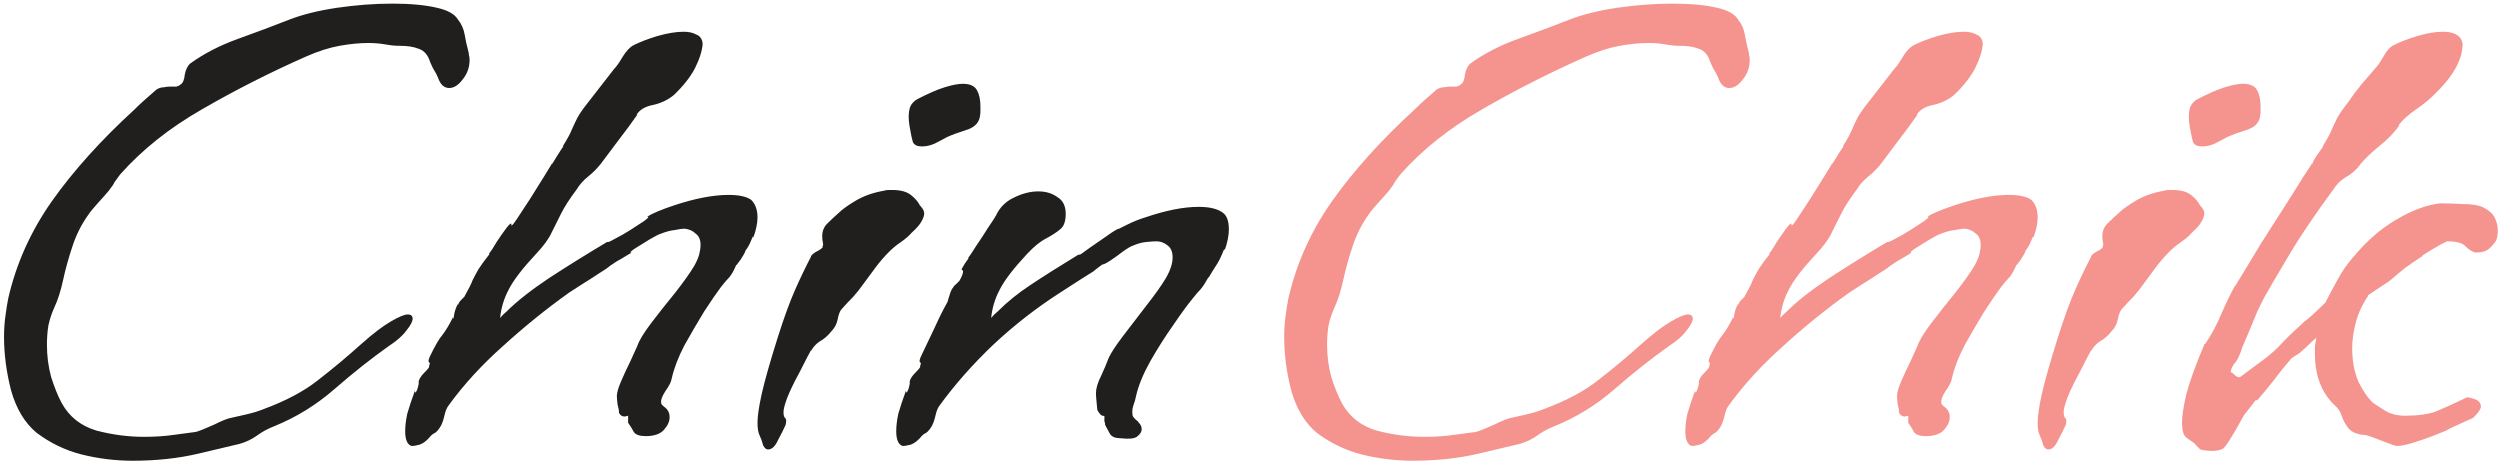
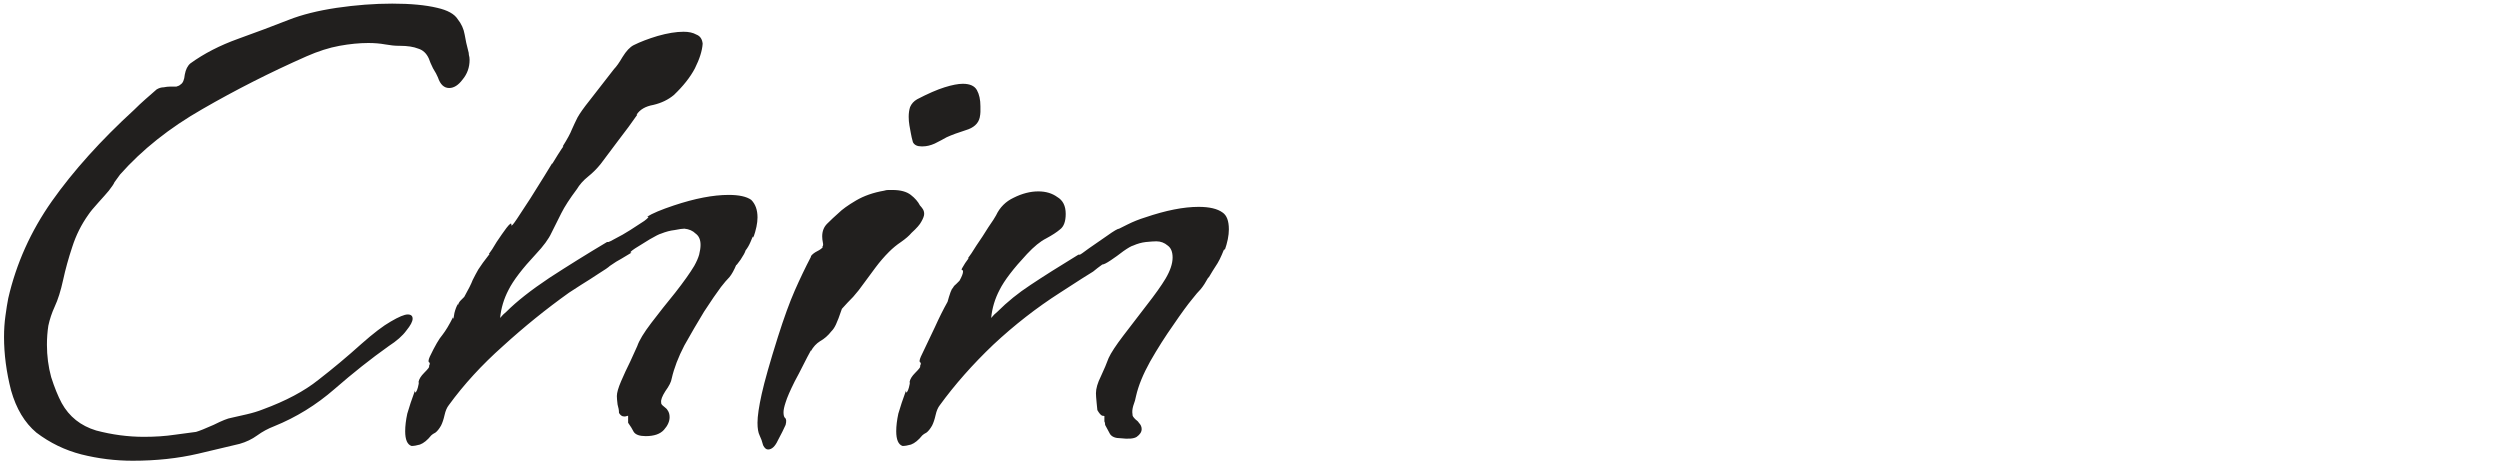
<svg xmlns="http://www.w3.org/2000/svg" width="583" height="108" viewBox="0 0 583 108" fill="none">
-   <path d="M30.952 107.444C26.907 107.444 22.916 106.952 18.98 105.968C15.153 104.984 11.655 103.289 8.484 100.884C5.751 98.588 3.783 95.308 2.58 91.044C1.487 86.78 0.94 82.625 0.94 78.58C0.94 76.831 1.049 75.191 1.268 73.66C1.487 72.02 1.705 70.653 1.924 69.56C3.783 61.469 7.172 53.925 12.092 46.928C17.121 39.821 23.517 32.715 31.28 25.608C32.155 24.733 33.029 23.913 33.904 23.148C34.779 22.383 35.653 21.617 36.528 20.852C37.075 20.524 37.621 20.36 38.168 20.36C38.715 20.251 39.207 20.196 39.644 20.196C40.191 20.196 40.683 20.196 41.12 20.196C41.557 20.087 41.885 19.923 42.104 19.704C42.651 19.376 42.979 18.611 43.088 17.408C43.307 16.205 43.744 15.331 44.4 14.784C47.571 12.488 51.288 10.575 55.552 9.044C59.816 7.513 63.752 6.037 67.36 4.616C70.421 3.413 74.139 2.484 78.512 1.828C82.995 1.172 87.313 0.844 91.468 0.844C95.732 0.844 99.231 1.172 101.964 1.828C104.369 2.375 105.955 3.249 106.72 4.452C107.595 5.545 108.141 6.748 108.36 8.06C108.579 9.372 108.852 10.629 109.18 11.832C109.289 12.16 109.344 12.488 109.344 12.816C109.453 13.144 109.508 13.527 109.508 13.964C109.508 15.713 108.961 17.244 107.868 18.556C106.884 19.868 105.845 20.524 104.752 20.524C103.549 20.524 102.675 19.704 102.128 18.064C101.909 17.517 101.527 16.807 100.98 15.932C100.543 15.057 100.215 14.292 99.996 13.636C99.449 12.433 98.629 11.668 97.536 11.34C96.443 10.903 95.021 10.684 93.272 10.684H93.108C92.124 10.684 91.031 10.575 89.828 10.356C88.625 10.137 87.313 10.028 85.892 10.028C83.815 10.028 81.573 10.247 79.168 10.684C76.763 11.121 74.193 11.941 71.46 13.144C63.041 16.861 54.951 20.961 47.188 25.444C39.535 29.817 33.139 34.901 28 40.696C27.344 41.571 26.907 42.172 26.688 42.5C26.579 42.828 26.141 43.484 25.376 44.468C24.829 45.124 24.009 46.053 22.916 47.256C21.823 48.459 21.057 49.388 20.62 50.044C18.98 52.34 17.723 54.855 16.848 57.588C15.973 60.212 15.263 62.781 14.716 65.296C14.169 67.811 13.513 69.888 12.748 71.528C12.092 72.949 11.6 74.425 11.272 75.956C11.053 77.377 10.944 78.853 10.944 80.384C10.944 83.008 11.272 85.523 11.928 87.928C12.693 90.333 13.513 92.356 14.388 93.996C16.137 97.167 18.816 99.299 22.424 100.392C26.141 101.376 29.859 101.868 33.576 101.868C36.2 101.868 38.605 101.704 40.792 101.376C43.088 101.048 44.728 100.829 45.712 100.72C46.477 100.501 47.844 99.955 49.812 99.08C51.78 98.096 53.147 97.549 53.912 97.44C54.896 97.221 56.099 96.948 57.52 96.62C58.941 96.292 60.199 95.909 61.292 95.472C66.649 93.504 70.968 91.208 74.248 88.584C77.637 85.96 80.972 83.172 84.252 80.22C87.095 77.705 89.391 75.956 91.14 74.972C92.999 73.879 94.311 73.332 95.076 73.332C95.841 73.332 96.224 73.66 96.224 74.316C96.224 74.972 95.732 75.901 94.748 77.104C93.873 78.307 92.507 79.509 90.648 80.712C86.493 83.664 82.284 86.999 78.02 90.716C73.756 94.433 69.055 97.331 63.916 99.408C62.495 99.955 61.183 100.665 59.98 101.54C58.777 102.415 57.411 103.071 55.88 103.508C54.131 103.945 50.905 104.711 46.204 105.804C41.503 106.897 36.419 107.444 30.952 107.444ZM95.964 104C94.98 103.672 94.488 102.524 94.488 100.556C94.488 99.353 94.652 97.987 94.98 96.456C95.417 94.925 96.019 93.121 96.784 91.044V91.536C97.003 91.536 97.221 91.153 97.44 90.388C97.659 89.623 97.713 89.185 97.604 89.076C97.713 88.42 98.151 87.709 98.916 86.944C99.791 86.069 100.173 85.577 100.064 85.468V85.304C100.283 84.867 100.283 84.593 100.064 84.484C99.845 84.375 99.9 83.937 100.228 83.172C101.431 80.657 102.415 78.963 103.18 78.088C103.945 77.104 104.765 75.737 105.64 73.988V74.316C105.749 74.316 105.859 73.879 105.968 73.004C106.187 72.129 106.46 71.419 106.788 70.872V71.2C106.897 70.763 107.116 70.38 107.444 70.052C107.881 69.615 108.155 69.341 108.264 69.232C109.248 67.483 109.904 66.171 110.232 65.296C110.669 64.421 111.107 63.601 111.544 62.836C112.091 61.961 112.965 60.759 114.168 59.228H114.004C114.441 58.681 115.043 57.752 115.808 56.44C116.683 55.128 117.448 54.035 118.104 53.16C118.869 52.176 119.252 51.903 119.252 52.34V52.504C119.252 52.832 119.689 52.34 120.564 51.028C121.439 49.716 122.477 48.131 123.68 46.272C124.883 44.304 125.976 42.555 126.96 41.024C127.944 39.384 128.545 38.4 128.764 38.072V38.236C128.983 37.908 129.42 37.197 130.076 36.104C130.841 34.901 131.279 34.245 131.388 34.136H131.224C132.317 32.387 133.028 31.075 133.356 30.2C133.793 29.216 134.231 28.287 134.668 27.412C135.215 26.428 136.144 25.116 137.456 23.476L143.196 16.096C143.743 15.549 144.399 14.62 145.164 13.308C146.039 11.887 146.913 10.957 147.788 10.52C149.319 9.755 151.177 9.044 153.364 8.388C155.66 7.732 157.683 7.404 159.432 7.404C160.635 7.404 161.619 7.623 162.384 8.06C163.259 8.388 163.751 9.099 163.86 10.192C163.751 11.832 163.149 13.745 162.056 15.932C160.963 18.009 159.323 20.087 157.136 22.164C155.824 23.257 154.239 24.023 152.38 24.46C150.521 24.788 149.209 25.553 148.444 26.756H148.608C147.405 28.505 145.875 30.583 144.016 32.988C142.267 35.284 140.955 37.033 140.08 38.236C139.205 39.329 138.221 40.313 137.128 41.188C136.035 42.063 135.16 43.047 134.504 44.14C132.864 46.327 131.661 48.185 130.896 49.716C130.131 51.247 129.365 52.777 128.6 54.308C127.944 55.729 126.741 57.369 124.992 59.228C121.821 62.617 119.689 65.405 118.596 67.592C117.503 69.669 116.847 71.856 116.628 74.152C117.065 73.605 117.557 73.113 118.104 72.676C120.509 70.271 123.844 67.647 128.108 64.804C132.481 61.961 136.964 59.173 141.556 56.44H141.884C141.993 56.44 142.54 56.167 143.524 55.62C144.617 55.073 145.765 54.417 146.968 53.652C148.28 52.777 149.373 52.067 150.248 51.52C151.123 50.864 151.396 50.536 151.068 50.536H150.904C152.107 49.771 154.184 48.896 157.136 47.912C162.056 46.272 166.32 45.452 169.928 45.452C172.333 45.452 174.083 45.835 175.176 46.6C176.16 47.584 176.652 48.951 176.652 50.7C176.652 52.012 176.324 53.597 175.668 55.456V55.128C175.559 55.128 175.34 55.565 175.012 56.44C174.684 57.205 174.301 57.861 173.864 58.408C173.755 58.845 173.372 59.556 172.716 60.54C172.06 61.415 171.732 61.852 171.732 61.852V61.688C171.185 63 170.639 63.984 170.092 64.64C169.545 65.187 168.889 65.952 168.124 66.936C167.14 68.248 165.828 70.161 164.188 72.676C162.657 75.191 161.127 77.815 159.596 80.548C158.175 83.281 157.191 85.851 156.644 88.256C156.535 89.021 156.043 90.005 155.168 91.208C154.403 92.411 154.075 93.285 154.184 93.832V93.996C154.184 94.215 154.403 94.488 154.84 94.816C155.277 95.144 155.551 95.417 155.66 95.636C155.988 96.073 156.152 96.62 156.152 97.276C156.152 98.26 155.715 99.244 154.84 100.228C153.965 101.212 152.544 101.704 150.576 101.704C149.155 101.704 148.225 101.376 147.788 100.72C147.46 100.064 147.023 99.353 146.476 98.588V96.948L145.82 97.112H145.492C145.055 97.112 144.672 96.839 144.344 96.292V96.128C144.344 95.691 144.235 95.089 144.016 94.324C143.907 93.449 143.852 92.793 143.852 92.356C143.852 91.591 144.18 90.443 144.836 88.912C145.492 87.381 146.203 85.851 146.968 84.32C147.733 82.68 148.28 81.477 148.608 80.712C149.045 79.4 150.139 77.596 151.888 75.3C153.637 73.004 155.496 70.653 157.464 68.248C159.432 65.733 160.908 63.656 161.892 62.016C162.439 61.032 162.821 60.157 163.04 59.392C163.259 58.517 163.368 57.752 163.368 57.096C163.368 55.893 162.985 55.019 162.22 54.472C161.564 53.816 160.689 53.433 159.596 53.324C159.159 53.324 158.393 53.433 157.3 53.652C156.316 53.761 155.277 54.035 154.184 54.472C153.747 54.581 152.872 55.019 151.56 55.784C150.357 56.549 149.209 57.26 148.116 57.916C147.132 58.572 146.804 58.9 147.132 58.9H147.296C146.421 59.447 145.601 59.939 144.836 60.376C144.18 60.704 143.305 61.251 142.212 62.016C141.884 62.344 141.009 62.945 139.588 63.82C138.276 64.695 136.909 65.569 135.488 66.444C134.176 67.319 133.247 67.92 132.7 68.248C127.343 72.075 122.204 76.229 117.284 80.712C112.364 85.085 108.155 89.677 104.656 94.488C104.219 95.035 103.891 95.8 103.672 96.784C103.453 97.768 103.18 98.588 102.852 99.244C102.415 100.009 101.977 100.556 101.54 100.884C101.103 101.103 100.775 101.321 100.556 101.54C99.681 102.633 98.807 103.344 97.932 103.672C97.167 103.891 96.511 104 95.964 104ZM214.86 34.136C213.876 34.136 213.22 33.808 212.892 33.152C212.673 32.387 212.509 31.676 212.4 31.02C212.291 30.473 212.181 29.872 212.072 29.216C211.963 28.56 211.908 27.904 211.908 27.248C211.908 26.373 212.017 25.608 212.236 24.952C212.564 24.187 213.111 23.585 213.876 23.148C216.391 21.836 218.523 20.907 220.272 20.36C222.021 19.813 223.443 19.54 224.536 19.54C226.176 19.54 227.269 20.032 227.816 21.016C228.363 22 228.636 23.257 228.636 24.788C228.636 25.225 228.636 25.663 228.636 26.1C228.636 26.428 228.581 26.865 228.472 27.412C228.144 28.833 227.051 29.817 225.192 30.364C223.443 30.911 221.967 31.457 220.764 32.004C219.999 32.441 219.069 32.933 217.976 33.48C216.992 33.917 216.063 34.136 215.188 34.136H214.86ZM179.108 104.82C178.671 104.82 178.288 104.492 177.96 103.836C177.741 102.961 177.468 102.196 177.14 101.54C176.812 100.884 176.648 99.9 176.648 98.588C176.648 97.057 176.976 94.816 177.632 91.864C178.288 88.912 179.545 84.484 181.404 78.58C182.825 74.097 184.137 70.489 185.34 67.756C186.543 65.023 187.8 62.399 189.112 59.884V59.72C189.44 59.283 189.932 58.9 190.588 58.572C191.244 58.244 191.681 57.916 191.9 57.588H191.736C191.955 57.369 192.009 57.041 191.9 56.604C191.791 56.057 191.736 55.565 191.736 55.128C191.736 53.925 192.119 52.941 192.884 52.176C193.759 51.301 194.633 50.481 195.508 49.716C196.383 48.841 197.749 47.857 199.608 46.764C201.467 45.671 203.653 44.905 206.168 44.468C206.496 44.359 206.824 44.304 207.152 44.304C207.48 44.304 207.808 44.304 208.136 44.304C209.995 44.304 211.416 44.687 212.4 45.452C213.384 46.217 214.095 47.037 214.532 47.912C214.751 48.131 214.969 48.404 215.188 48.732C215.407 49.06 215.516 49.443 215.516 49.88C215.516 50.317 215.297 50.919 214.86 51.684C214.532 52.34 213.767 53.215 212.564 54.308C212.017 54.964 211.197 55.675 210.104 56.44C209.12 57.096 208.191 57.861 207.316 58.736C206.223 59.829 205.184 61.032 204.2 62.344C203.216 63.656 202.287 64.913 201.412 66.116C200.647 67.209 199.827 68.248 198.952 69.232C198.077 70.107 197.203 71.036 196.328 72.02C195.891 72.457 195.563 73.277 195.344 74.48C195.125 75.573 194.633 76.503 193.868 77.268C193.103 78.252 192.228 79.017 191.244 79.564C190.369 80.111 189.659 80.876 189.112 81.86V81.696C188.565 82.68 187.964 83.828 187.308 85.14C186.652 86.452 185.996 87.709 185.34 88.912C184.247 91.099 183.536 92.739 183.208 93.832C182.88 94.816 182.716 95.581 182.716 96.128C182.716 96.784 182.825 97.221 183.044 97.44C183.372 97.659 183.427 98.205 183.208 99.08C182.771 100.064 182.169 101.267 181.404 102.688C180.748 104.109 179.983 104.82 179.108 104.82ZM210.476 104C209.492 103.672 209 102.524 209 100.556C209 99.353 209.164 97.987 209.492 96.456C209.929 94.925 210.53 93.121 211.296 91.044V91.536C211.514 91.536 211.733 91.153 211.952 90.388C212.17 89.623 212.225 89.185 212.116 89.076C212.225 88.42 212.662 87.709 213.428 86.944C214.302 86.069 214.685 85.577 214.576 85.468V85.304C214.794 84.867 214.794 84.593 214.576 84.484C214.357 84.375 214.412 83.937 214.74 83.172C215.942 80.657 217.036 78.361 218.02 76.284C219.004 74.097 219.988 72.129 220.972 70.38C220.972 70.38 221.081 69.997 221.3 69.232C221.518 68.467 221.792 67.756 222.12 67.1V67.428C222.229 66.991 222.502 66.608 222.94 66.28C223.377 65.843 223.65 65.569 223.76 65.46C224.306 64.476 224.58 63.765 224.58 63.328C224.58 63.109 224.525 63 224.416 63C224.306 63 224.252 62.945 224.252 62.836C224.252 62.727 224.361 62.508 224.58 62.18C224.798 61.743 225.236 61.087 225.892 60.212H225.728C226.165 59.665 226.821 58.681 227.696 57.26C228.68 55.839 229.609 54.417 230.484 52.996C231.468 51.575 232.069 50.645 232.288 50.208C233.162 48.349 234.529 46.983 236.388 46.108C238.356 45.124 240.269 44.632 242.128 44.632C243.877 44.632 245.353 45.069 246.556 45.944C247.868 46.709 248.524 48.021 248.524 49.88C248.524 51.629 248.086 52.832 247.212 53.488C246.446 54.144 245.353 54.855 243.932 55.62C242.62 56.276 241.144 57.479 239.504 59.228C236.333 62.617 234.201 65.405 233.108 67.592C232.014 69.669 231.358 71.856 231.14 74.152C231.577 73.605 232.069 73.113 232.616 72.676C234.912 70.38 237.481 68.303 240.324 66.444C243.276 64.476 246.993 62.125 251.476 59.392H251.804C251.913 59.392 252.624 58.9 253.936 57.916C255.357 56.932 256.778 55.948 258.2 54.964C259.73 53.871 260.66 53.324 260.988 53.324C260.988 53.324 261.644 52.996 262.956 52.34C264.268 51.684 265.634 51.137 267.056 50.7C271.866 49.06 276.021 48.24 279.52 48.24C282.034 48.24 283.893 48.677 285.096 49.552C286.08 50.208 286.572 51.52 286.572 53.488C286.572 54.909 286.244 56.549 285.588 58.408V58.08C285.478 58.08 285.26 58.517 284.932 59.392C284.604 60.157 284.276 60.813 283.948 61.36C283.729 61.688 283.346 62.289 282.8 63.164C282.253 64.039 281.925 64.585 281.816 64.804V64.64C281.16 65.843 280.558 66.772 280.012 67.428C279.465 67.975 278.809 68.74 278.044 69.724C276.95 71.036 275.474 73.059 273.616 75.792C271.757 78.416 269.953 81.259 268.204 84.32C266.564 87.272 265.47 89.951 264.924 92.356C264.814 93.012 264.596 93.777 264.268 94.652C264.049 95.417 263.994 96.073 264.104 96.62V96.784C264.104 97.003 264.322 97.331 264.76 97.768C265.197 98.096 265.47 98.369 265.58 98.588C266.017 99.025 266.236 99.517 266.236 100.064C266.236 100.72 265.853 101.321 265.088 101.868C264.432 102.305 263.174 102.415 261.316 102.196C260.113 102.196 259.293 101.868 258.856 101.212C258.528 100.556 258.145 99.845 257.708 99.08V98.916C257.708 98.697 257.653 98.479 257.544 98.26C257.544 98.041 257.544 97.713 257.544 97.276C257.653 97.057 257.489 96.948 257.052 96.948C256.724 96.839 256.341 96.401 255.904 95.636C255.904 95.636 255.849 95.089 255.74 93.996C255.63 92.903 255.576 92.137 255.576 91.7C255.576 90.607 255.958 89.295 256.724 87.764C257.489 86.124 258.09 84.703 258.528 83.5C259.074 82.297 260.222 80.548 261.972 78.252C263.721 75.956 265.525 73.605 267.384 71.2C269.352 68.685 270.828 66.608 271.812 64.968C272.905 63.109 273.452 61.469 273.452 60.048C273.452 58.736 273.069 57.807 272.304 57.26C271.538 56.604 270.664 56.276 269.68 56.276C269.133 56.276 268.313 56.331 267.22 56.44C266.236 56.549 265.252 56.823 264.268 57.26C263.83 57.369 263.065 57.807 261.972 58.572C260.988 59.337 260.004 60.048 259.02 60.704C258.036 61.36 257.38 61.688 257.052 61.688C256.286 62.235 255.576 62.781 254.92 63.328C254.264 63.765 253.389 64.312 252.296 64.968L247.212 68.248C241.745 71.747 236.552 75.792 231.632 80.384C226.821 84.976 222.666 89.677 219.168 94.488C218.73 95.035 218.402 95.8 218.184 96.784C217.965 97.768 217.692 98.588 217.364 99.244C216.926 100.009 216.489 100.556 216.052 100.884C215.614 101.103 215.286 101.321 215.068 101.54C214.193 102.633 213.318 103.344 212.444 103.672C211.678 103.891 211.022 104 210.476 104Z" fill="#211F1E" />
-   <path d="M329.483 107.444C325.438 107.444 321.447 106.952 317.511 105.968C313.685 104.984 310.186 103.289 307.015 100.884C304.282 98.588 302.314 95.308 301.111 91.044C300.018 86.78 299.471 82.625 299.471 78.58C299.471 76.831 299.581 75.191 299.799 73.66C300.018 72.02 300.237 70.653 300.455 69.56C302.314 61.469 305.703 53.925 310.623 46.928C315.653 39.821 322.049 32.715 329.811 25.608C330.686 24.733 331.561 23.913 332.435 23.148C333.31 22.383 334.185 21.617 335.059 20.852C335.606 20.524 336.153 20.36 336.699 20.36C337.246 20.251 337.738 20.196 338.175 20.196C338.722 20.196 339.214 20.196 339.651 20.196C340.089 20.087 340.417 19.923 340.635 19.704C341.182 19.376 341.51 18.611 341.619 17.408C341.838 16.205 342.275 15.331 342.931 14.784C346.102 12.488 349.819 10.575 354.083 9.044C358.347 7.513 362.283 6.037 365.891 4.616C368.953 3.413 372.67 2.484 377.043 1.828C381.526 1.172 385.845 0.844 389.999 0.844C394.263 0.844 397.762 1.172 400.495 1.828C402.901 2.375 404.486 3.249 405.251 4.452C406.126 5.545 406.673 6.748 406.891 8.06C407.11 9.372 407.383 10.629 407.711 11.832C407.821 12.16 407.875 12.488 407.875 12.816C407.985 13.144 408.039 13.527 408.039 13.964C408.039 15.713 407.493 17.244 406.399 18.556C405.415 19.868 404.377 20.524 403.283 20.524C402.081 20.524 401.206 19.704 400.659 18.064C400.441 17.517 400.058 16.807 399.511 15.932C399.074 15.057 398.746 14.292 398.527 13.636C397.981 12.433 397.161 11.668 396.067 11.34C394.974 10.903 393.553 10.684 391.803 10.684H391.639C390.655 10.684 389.562 10.575 388.359 10.356C387.157 10.137 385.845 10.028 384.423 10.028C382.346 10.028 380.105 10.247 377.699 10.684C375.294 11.121 372.725 11.941 369.991 13.144C361.573 16.861 353.482 20.961 345.719 25.444C338.066 29.817 331.67 34.901 326.531 40.696C325.875 41.571 325.438 42.172 325.219 42.5C325.11 42.828 324.673 43.484 323.907 44.468C323.361 45.124 322.541 46.053 321.447 47.256C320.354 48.459 319.589 49.388 319.151 50.044C317.511 52.34 316.254 54.855 315.379 57.588C314.505 60.212 313.794 62.781 313.247 65.296C312.701 67.811 312.045 69.888 311.279 71.528C310.623 72.949 310.131 74.425 309.803 75.956C309.585 77.377 309.475 78.853 309.475 80.384C309.475 83.008 309.803 85.523 310.459 87.928C311.225 90.333 312.045 92.356 312.919 93.996C314.669 97.167 317.347 99.299 320.955 100.392C324.673 101.376 328.39 101.868 332.107 101.868C334.731 101.868 337.137 101.704 339.323 101.376C341.619 101.048 343.259 100.829 344.243 100.72C345.009 100.501 346.375 99.955 348.343 99.08C350.311 98.096 351.678 97.549 352.443 97.44C353.427 97.221 354.63 96.948 356.051 96.62C357.473 96.292 358.73 95.909 359.823 95.472C365.181 93.504 369.499 91.208 372.779 88.584C376.169 85.96 379.503 83.172 382.783 80.22C385.626 77.705 387.922 75.956 389.671 74.972C391.53 73.879 392.842 73.332 393.607 73.332C394.373 73.332 394.755 73.66 394.755 74.316C394.755 74.972 394.263 75.901 393.279 77.104C392.405 78.307 391.038 79.509 389.179 80.712C385.025 83.664 380.815 86.999 376.551 90.716C372.287 94.433 367.586 97.331 362.447 99.408C361.026 99.955 359.714 100.665 358.511 101.54C357.309 102.415 355.942 103.071 354.411 103.508C352.662 103.945 349.437 104.711 344.735 105.804C340.034 106.897 334.95 107.444 329.483 107.444ZM394.495 104C393.511 103.672 393.019 102.524 393.019 100.556C393.019 99.353 393.183 97.987 393.511 96.456C393.948 94.925 394.55 93.121 395.315 91.044V91.536C395.534 91.536 395.752 91.153 395.971 90.388C396.19 89.623 396.244 89.185 396.135 89.076C396.244 88.42 396.682 87.709 397.447 86.944C398.322 86.069 398.704 85.577 398.595 85.468V85.304C398.814 84.867 398.814 84.593 398.595 84.484C398.376 84.375 398.431 83.937 398.759 83.172C399.962 80.657 400.946 78.963 401.711 78.088C402.476 77.104 403.296 75.737 404.171 73.988V74.316C404.28 74.316 404.39 73.879 404.499 73.004C404.718 72.129 404.991 71.419 405.319 70.872V71.2C405.428 70.763 405.647 70.38 405.975 70.052C406.412 69.615 406.686 69.341 406.795 69.232C407.779 67.483 408.435 66.171 408.763 65.296C409.2 64.421 409.638 63.601 410.075 62.836C410.622 61.961 411.496 60.759 412.699 59.228H412.535C412.972 58.681 413.574 57.752 414.339 56.44C415.214 55.128 415.979 54.035 416.635 53.16C417.4 52.176 417.783 51.903 417.783 52.34V52.504C417.783 52.832 418.22 52.34 419.095 51.028C419.97 49.716 421.008 48.131 422.211 46.272C423.414 44.304 424.507 42.555 425.491 41.024C426.475 39.384 427.076 38.4 427.295 38.072V38.236C427.514 37.908 427.951 37.197 428.607 36.104C429.372 34.901 429.81 34.245 429.919 34.136H429.755C430.848 32.387 431.559 31.075 431.887 30.2C432.324 29.216 432.762 28.287 433.199 27.412C433.746 26.428 434.675 25.116 435.987 23.476L441.727 16.096C442.274 15.549 442.93 14.62 443.695 13.308C444.57 11.887 445.444 10.957 446.319 10.52C447.85 9.755 449.708 9.044 451.895 8.388C454.191 7.732 456.214 7.404 457.963 7.404C459.166 7.404 460.15 7.623 460.915 8.06C461.79 8.388 462.282 9.099 462.391 10.192C462.282 11.832 461.68 13.745 460.587 15.932C459.494 18.009 457.854 20.087 455.667 22.164C454.355 23.257 452.77 24.023 450.911 24.46C449.052 24.788 447.74 25.553 446.975 26.756H447.139C445.936 28.505 444.406 30.583 442.547 32.988C440.798 35.284 439.486 37.033 438.611 38.236C437.736 39.329 436.752 40.313 435.659 41.188C434.566 42.063 433.691 43.047 433.035 44.14C431.395 46.327 430.192 48.185 429.427 49.716C428.662 51.247 427.896 52.777 427.131 54.308C426.475 55.729 425.272 57.369 423.523 59.228C420.352 62.617 418.22 65.405 417.127 67.592C416.034 69.669 415.378 71.856 415.159 74.152C415.596 73.605 416.088 73.113 416.635 72.676C419.04 70.271 422.375 67.647 426.639 64.804C431.012 61.961 435.495 59.173 440.087 56.44H440.415C440.524 56.44 441.071 56.167 442.055 55.62C443.148 55.073 444.296 54.417 445.499 53.652C446.811 52.777 447.904 52.067 448.779 51.52C449.654 50.864 449.927 50.536 449.599 50.536H449.435C450.638 49.771 452.715 48.896 455.667 47.912C460.587 46.272 464.851 45.452 468.459 45.452C470.864 45.452 472.614 45.835 473.707 46.6C474.691 47.584 475.183 48.951 475.183 50.7C475.183 52.012 474.855 53.597 474.199 55.456V55.128C474.09 55.128 473.871 55.565 473.543 56.44C473.215 57.205 472.832 57.861 472.395 58.408C472.286 58.845 471.903 59.556 471.247 60.54C470.591 61.415 470.263 61.852 470.263 61.852V61.688C469.716 63 469.17 63.984 468.623 64.64C468.076 65.187 467.42 65.952 466.655 66.936C465.671 68.248 464.359 70.161 462.719 72.676C461.188 75.191 459.658 77.815 458.127 80.548C456.706 83.281 455.722 85.851 455.175 88.256C455.066 89.021 454.574 90.005 453.699 91.208C452.934 92.411 452.606 93.285 452.715 93.832V93.996C452.715 94.215 452.934 94.488 453.371 94.816C453.808 95.144 454.082 95.417 454.191 95.636C454.519 96.073 454.683 96.62 454.683 97.276C454.683 98.26 454.246 99.244 453.371 100.228C452.496 101.212 451.075 101.704 449.107 101.704C447.686 101.704 446.756 101.376 446.319 100.72C445.991 100.064 445.554 99.353 445.007 98.588V96.948L444.351 97.112H444.023C443.586 97.112 443.203 96.839 442.875 96.292V96.128C442.875 95.691 442.766 95.089 442.547 94.324C442.438 93.449 442.383 92.793 442.383 92.356C442.383 91.591 442.711 90.443 443.367 88.912C444.023 87.381 444.734 85.851 445.499 84.32C446.264 82.68 446.811 81.477 447.139 80.712C447.576 79.4 448.67 77.596 450.419 75.3C452.168 73.004 454.027 70.653 455.995 68.248C457.963 65.733 459.439 63.656 460.423 62.016C460.97 61.032 461.352 60.157 461.571 59.392C461.79 58.517 461.899 57.752 461.899 57.096C461.899 55.893 461.516 55.019 460.751 54.472C460.095 53.816 459.22 53.433 458.127 53.324C457.69 53.324 456.924 53.433 455.831 53.652C454.847 53.761 453.808 54.035 452.715 54.472C452.278 54.581 451.403 55.019 450.091 55.784C448.888 56.549 447.74 57.26 446.647 57.916C445.663 58.572 445.335 58.9 445.663 58.9H445.827C444.952 59.447 444.132 59.939 443.367 60.376C442.711 60.704 441.836 61.251 440.743 62.016C440.415 62.344 439.54 62.945 438.119 63.82C436.807 64.695 435.44 65.569 434.019 66.444C432.707 67.319 431.778 67.92 431.231 68.248C425.874 72.075 420.735 76.229 415.815 80.712C410.895 85.085 406.686 89.677 403.187 94.488C402.75 95.035 402.422 95.8 402.203 96.784C401.984 97.768 401.711 98.588 401.383 99.244C400.946 100.009 400.508 100.556 400.071 100.884C399.634 101.103 399.306 101.321 399.087 101.54C398.212 102.633 397.338 103.344 396.463 103.672C395.698 103.891 395.042 104 394.495 104ZM513.391 34.136C512.407 34.136 511.751 33.808 511.423 33.152C511.205 32.387 511.041 31.676 510.931 31.02C510.822 30.473 510.713 29.872 510.603 29.216C510.494 28.56 510.439 27.904 510.439 27.248C510.439 26.373 510.549 25.608 510.767 24.952C511.095 24.187 511.642 23.585 512.407 23.148C514.922 21.836 517.054 20.907 518.803 20.36C520.553 19.813 521.974 19.54 523.067 19.54C524.707 19.54 525.801 20.032 526.347 21.016C526.894 22 527.167 23.257 527.167 24.788C527.167 25.225 527.167 25.663 527.167 26.1C527.167 26.428 527.113 26.865 527.003 27.412C526.675 28.833 525.582 29.817 523.723 30.364C521.974 30.911 520.498 31.457 519.295 32.004C518.53 32.441 517.601 32.933 516.507 33.48C515.523 33.917 514.594 34.136 513.719 34.136H513.391ZM477.639 104.82C477.202 104.82 476.819 104.492 476.491 103.836C476.273 102.961 475.999 102.196 475.671 101.54C475.343 100.884 475.179 99.9 475.179 98.588C475.179 97.057 475.507 94.816 476.163 91.864C476.819 88.912 478.077 84.484 479.935 78.58C481.357 74.097 482.669 70.489 483.871 67.756C485.074 65.023 486.331 62.399 487.643 59.884V59.72C487.971 59.283 488.463 58.9 489.119 58.572C489.775 58.244 490.213 57.916 490.431 57.588H490.267C490.486 57.369 490.541 57.041 490.431 56.604C490.322 56.057 490.267 55.565 490.267 55.128C490.267 53.925 490.65 52.941 491.415 52.176C492.29 51.301 493.165 50.481 494.039 49.716C494.914 48.841 496.281 47.857 498.139 46.764C499.998 45.671 502.185 44.905 504.699 44.468C505.027 44.359 505.355 44.304 505.683 44.304C506.011 44.304 506.339 44.304 506.667 44.304C508.526 44.304 509.947 44.687 510.931 45.452C511.915 46.217 512.626 47.037 513.063 47.912C513.282 48.131 513.501 48.404 513.719 48.732C513.938 49.06 514.047 49.443 514.047 49.88C514.047 50.317 513.829 50.919 513.391 51.684C513.063 52.34 512.298 53.215 511.095 54.308C510.549 54.964 509.729 55.675 508.635 56.44C507.651 57.096 506.722 57.861 505.847 58.736C504.754 59.829 503.715 61.032 502.731 62.344C501.747 63.656 500.818 64.913 499.943 66.116C499.178 67.209 498.358 68.248 497.483 69.232C496.609 70.107 495.734 71.036 494.859 72.02C494.422 72.457 494.094 73.277 493.875 74.48C493.657 75.573 493.165 76.503 492.399 77.268C491.634 78.252 490.759 79.017 489.775 79.564C488.901 80.111 488.19 80.876 487.643 81.86V81.696C487.097 82.68 486.495 83.828 485.839 85.14C485.183 86.452 484.527 87.709 483.871 88.912C482.778 91.099 482.067 92.739 481.739 93.832C481.411 94.816 481.247 95.581 481.247 96.128C481.247 96.784 481.357 97.221 481.575 97.44C481.903 97.659 481.958 98.205 481.739 99.08C481.302 100.064 480.701 101.267 479.935 102.688C479.279 104.109 478.514 104.82 477.639 104.82ZM515.895 105.148C515.13 105.148 514.474 105.093 513.927 104.984C513.49 104.875 513.216 104.82 513.107 104.82L512.943 104.656C512.615 104.328 512.342 104.055 512.123 103.836C512.014 103.617 511.795 103.399 511.467 103.18C511.03 102.852 510.483 102.469 509.827 102.032C509.171 101.485 508.843 100.337 508.843 98.588C508.843 97.057 509.171 94.871 509.827 92.028C510.592 89.076 512.014 85.14 514.091 80.22H514.255C515.786 77.924 517.043 75.573 518.027 73.168C519.12 70.653 520.214 68.412 521.307 66.444V66.772C521.307 66.553 521.908 65.515 523.111 63.656C524.314 61.688 525.735 59.337 527.375 56.604C529.124 53.871 530.874 51.137 532.623 48.404C534.372 45.671 535.848 43.32 537.051 41.352C538.363 39.384 539.074 38.291 539.183 38.072V38.4C539.292 37.853 539.73 37.033 540.495 35.94C541.26 34.847 541.698 34.245 541.807 34.136H541.643C542.736 32.387 543.447 31.075 543.775 30.2C544.212 29.216 544.65 28.287 545.087 27.412C545.634 26.428 546.563 25.116 547.875 23.476C548.422 22.601 549.351 21.344 550.663 19.704C552.084 18.064 553.123 16.861 553.779 16.096C554.326 15.549 554.982 14.62 555.747 13.308C556.512 11.887 557.332 10.957 558.207 10.52C559.738 9.755 561.596 9.044 563.783 8.388C565.97 7.732 567.938 7.404 569.687 7.404C572.42 7.404 573.951 8.333 574.279 10.192C574.279 13.909 572.038 17.9 567.555 22.164C566.462 23.257 565.04 24.405 563.291 25.608C561.542 26.811 560.23 28.013 559.355 29.216H559.519C558.316 30.965 556.731 32.605 554.763 34.136C552.904 35.667 551.483 37.033 550.499 38.236C549.734 39.329 548.75 40.259 547.547 41.024C546.344 41.68 545.415 42.445 544.759 43.32C539.839 49.989 536.012 55.675 533.279 60.376C530.546 64.968 528.851 67.865 528.195 69.068C527.758 69.833 527.156 71.036 526.391 72.676C525.735 74.207 525.079 75.792 524.423 77.432C523.767 78.963 523.275 80.111 522.947 80.876C522.4 82.625 521.854 83.828 521.307 84.484C520.76 85.031 520.378 85.796 520.159 86.78C520.378 86.78 520.76 87.053 521.307 87.6C521.854 88.037 522.291 88.092 522.619 87.764L528.359 83.5C529.89 82.297 531.092 81.204 531.967 80.22C532.842 79.236 534.591 77.541 537.215 75.136C537.543 74.917 538.199 74.371 539.183 73.496C540.167 72.621 541.206 71.637 542.299 70.544C543.174 68.795 544.103 67.045 545.087 65.296C546.071 63.437 547.274 61.688 548.695 60.048C551.866 56.221 555.255 53.269 558.863 51.192C562.58 49.005 565.97 47.748 569.031 47.42C570.671 47.42 572.42 47.475 574.279 47.584C576.247 47.584 577.778 47.803 578.871 48.24C580.402 49.005 581.386 49.88 581.823 50.864C582.26 51.848 582.479 52.777 582.479 53.652C582.479 54.855 582.315 55.729 581.987 56.276C581.55 56.932 581.003 57.533 580.347 58.08C579.691 58.627 578.652 58.9 577.231 58.9C576.466 58.681 575.7 58.189 574.935 57.424C574.279 56.659 572.858 56.276 570.671 56.276C569.687 56.713 568.758 57.205 567.883 57.752C567.118 58.189 566.134 58.791 564.931 59.556V59.72C563.4 60.704 562.034 61.633 560.831 62.508C559.738 63.383 558.754 64.203 557.879 64.968C557.442 65.405 556.676 65.952 555.583 66.608C554.599 67.264 553.451 68.029 552.139 68.904H552.303C550.882 70.981 549.898 73.113 549.351 75.3C548.804 77.377 548.531 79.345 548.531 81.204C548.531 84.156 549.023 86.78 550.007 89.076C551.1 91.263 552.248 92.903 553.451 93.996C554.107 94.433 555.036 95.035 556.239 95.8C557.551 96.565 559.082 96.948 560.831 96.948C563.783 96.948 566.188 96.62 568.047 95.964C569.906 95.199 572.311 94.105 575.263 92.684H575.427C575.318 92.575 575.81 92.684 576.903 93.012C577.996 93.34 578.543 93.941 578.543 94.816C578.543 95.363 577.996 96.183 576.903 97.276L576.739 97.44L571.327 99.9C570.89 100.228 569.796 100.72 568.047 101.376C566.407 102.032 564.712 102.633 562.963 103.18C561.214 103.727 559.902 104 559.027 104C558.699 104 557.988 103.781 556.895 103.344C555.802 102.907 554.654 102.469 553.451 102.032C552.358 101.595 551.483 101.376 550.827 101.376C549.296 101.157 548.203 100.611 547.547 99.736C546.891 98.861 546.399 97.932 546.071 96.948C545.743 95.964 545.251 95.199 544.595 94.652C541.424 91.7 539.839 87.655 539.839 82.516C539.839 81.86 539.839 81.259 539.839 80.712C539.948 80.056 540.058 79.4 540.167 78.744C539.292 79.509 538.472 80.275 537.707 81.04C536.942 81.696 536.45 82.133 536.231 82.352L534.427 83.5C532.896 85.249 531.53 86.944 530.327 88.584C529.124 90.115 527.812 91.7 526.391 93.34H526.063C526.063 93.231 525.626 93.777 524.751 94.98C523.876 96.073 523.439 96.62 523.439 96.62C523.22 96.948 522.783 97.713 522.127 98.916C521.471 100.119 520.76 101.321 519.995 102.524C519.339 103.617 518.792 104.328 518.355 104.656C517.699 104.984 516.879 105.148 515.895 105.148Z" fill="#F5938E" />
+   <path d="M30.952 107.444C26.907 107.444 22.916 106.952 18.98 105.968C15.153 104.984 11.655 103.289 8.484 100.884C5.751 98.588 3.783 95.308 2.58 91.044C1.487 86.78 0.94 82.625 0.94 78.58C0.94 76.831 1.049 75.191 1.268 73.66C1.487 72.02 1.705 70.653 1.924 69.56C3.783 61.469 7.172 53.925 12.092 46.928C17.121 39.821 23.517 32.715 31.28 25.608C32.155 24.733 33.029 23.913 33.904 23.148C34.779 22.383 35.653 21.617 36.528 20.852C37.075 20.524 37.621 20.36 38.168 20.36C38.715 20.251 39.207 20.196 39.644 20.196C40.191 20.196 40.683 20.196 41.12 20.196C41.557 20.087 41.885 19.923 42.104 19.704C42.651 19.376 42.979 18.611 43.088 17.408C43.307 16.205 43.744 15.331 44.4 14.784C47.571 12.488 51.288 10.575 55.552 9.044C59.816 7.513 63.752 6.037 67.36 4.616C70.421 3.413 74.139 2.484 78.512 1.828C82.995 1.172 87.313 0.844 91.468 0.844C95.732 0.844 99.231 1.172 101.964 1.828C104.369 2.375 105.955 3.249 106.72 4.452C107.595 5.545 108.141 6.748 108.36 8.06C108.579 9.372 108.852 10.629 109.18 11.832C109.289 12.16 109.344 12.488 109.344 12.816C109.453 13.144 109.508 13.527 109.508 13.964C109.508 15.713 108.961 17.244 107.868 18.556C106.884 19.868 105.845 20.524 104.752 20.524C103.549 20.524 102.675 19.704 102.128 18.064C101.909 17.517 101.527 16.807 100.98 15.932C100.543 15.057 100.215 14.292 99.996 13.636C99.449 12.433 98.629 11.668 97.536 11.34C96.443 10.903 95.021 10.684 93.272 10.684H93.108C92.124 10.684 91.031 10.575 89.828 10.356C88.625 10.137 87.313 10.028 85.892 10.028C83.815 10.028 81.573 10.247 79.168 10.684C76.763 11.121 74.193 11.941 71.46 13.144C63.041 16.861 54.951 20.961 47.188 25.444C39.535 29.817 33.139 34.901 28 40.696C27.344 41.571 26.907 42.172 26.688 42.5C26.579 42.828 26.141 43.484 25.376 44.468C24.829 45.124 24.009 46.053 22.916 47.256C21.823 48.459 21.057 49.388 20.62 50.044C18.98 52.34 17.723 54.855 16.848 57.588C15.973 60.212 15.263 62.781 14.716 65.296C14.169 67.811 13.513 69.888 12.748 71.528C12.092 72.949 11.6 74.425 11.272 75.956C11.053 77.377 10.944 78.853 10.944 80.384C10.944 83.008 11.272 85.523 11.928 87.928C12.693 90.333 13.513 92.356 14.388 93.996C16.137 97.167 18.816 99.299 22.424 100.392C26.141 101.376 29.859 101.868 33.576 101.868C36.2 101.868 38.605 101.704 40.792 101.376C43.088 101.048 44.728 100.829 45.712 100.72C46.477 100.501 47.844 99.955 49.812 99.08C51.78 98.096 53.147 97.549 53.912 97.44C54.896 97.221 56.099 96.948 57.52 96.62C58.941 96.292 60.199 95.909 61.292 95.472C66.649 93.504 70.968 91.208 74.248 88.584C77.637 85.96 80.972 83.172 84.252 80.22C87.095 77.705 89.391 75.956 91.14 74.972C92.999 73.879 94.311 73.332 95.076 73.332C95.841 73.332 96.224 73.66 96.224 74.316C96.224 74.972 95.732 75.901 94.748 77.104C93.873 78.307 92.507 79.509 90.648 80.712C86.493 83.664 82.284 86.999 78.02 90.716C73.756 94.433 69.055 97.331 63.916 99.408C62.495 99.955 61.183 100.665 59.98 101.54C58.777 102.415 57.411 103.071 55.88 103.508C54.131 103.945 50.905 104.711 46.204 105.804C41.503 106.897 36.419 107.444 30.952 107.444ZM95.964 104C94.98 103.672 94.488 102.524 94.488 100.556C94.488 99.353 94.652 97.987 94.98 96.456C95.417 94.925 96.019 93.121 96.784 91.044V91.536C97.003 91.536 97.221 91.153 97.44 90.388C97.659 89.623 97.713 89.185 97.604 89.076C97.713 88.42 98.151 87.709 98.916 86.944C99.791 86.069 100.173 85.577 100.064 85.468V85.304C100.283 84.867 100.283 84.593 100.064 84.484C99.845 84.375 99.9 83.937 100.228 83.172C101.431 80.657 102.415 78.963 103.18 78.088C103.945 77.104 104.765 75.737 105.64 73.988V74.316C105.749 74.316 105.859 73.879 105.968 73.004C106.187 72.129 106.46 71.419 106.788 70.872V71.2C106.897 70.763 107.116 70.38 107.444 70.052C107.881 69.615 108.155 69.341 108.264 69.232C109.248 67.483 109.904 66.171 110.232 65.296C110.669 64.421 111.107 63.601 111.544 62.836C112.091 61.961 112.965 60.759 114.168 59.228H114.004C114.441 58.681 115.043 57.752 115.808 56.44C116.683 55.128 117.448 54.035 118.104 53.16C118.869 52.176 119.252 51.903 119.252 52.34V52.504C119.252 52.832 119.689 52.34 120.564 51.028C121.439 49.716 122.477 48.131 123.68 46.272C124.883 44.304 125.976 42.555 126.96 41.024C127.944 39.384 128.545 38.4 128.764 38.072V38.236C128.983 37.908 129.42 37.197 130.076 36.104C130.841 34.901 131.279 34.245 131.388 34.136H131.224C132.317 32.387 133.028 31.075 133.356 30.2C133.793 29.216 134.231 28.287 134.668 27.412C135.215 26.428 136.144 25.116 137.456 23.476L143.196 16.096C143.743 15.549 144.399 14.62 145.164 13.308C146.039 11.887 146.913 10.957 147.788 10.52C149.319 9.755 151.177 9.044 153.364 8.388C155.66 7.732 157.683 7.404 159.432 7.404C160.635 7.404 161.619 7.623 162.384 8.06C163.259 8.388 163.751 9.099 163.86 10.192C163.751 11.832 163.149 13.745 162.056 15.932C160.963 18.009 159.323 20.087 157.136 22.164C155.824 23.257 154.239 24.023 152.38 24.46C150.521 24.788 149.209 25.553 148.444 26.756H148.608C147.405 28.505 145.875 30.583 144.016 32.988C142.267 35.284 140.955 37.033 140.08 38.236C139.205 39.329 138.221 40.313 137.128 41.188C136.035 42.063 135.16 43.047 134.504 44.14C132.864 46.327 131.661 48.185 130.896 49.716C130.131 51.247 129.365 52.777 128.6 54.308C127.944 55.729 126.741 57.369 124.992 59.228C121.821 62.617 119.689 65.405 118.596 67.592C117.503 69.669 116.847 71.856 116.628 74.152C117.065 73.605 117.557 73.113 118.104 72.676C120.509 70.271 123.844 67.647 128.108 64.804C132.481 61.961 136.964 59.173 141.556 56.44H141.884C141.993 56.44 142.54 56.167 143.524 55.62C144.617 55.073 145.765 54.417 146.968 53.652C148.28 52.777 149.373 52.067 150.248 51.52C151.123 50.864 151.396 50.536 151.068 50.536H150.904C152.107 49.771 154.184 48.896 157.136 47.912C162.056 46.272 166.32 45.452 169.928 45.452C172.333 45.452 174.083 45.835 175.176 46.6C176.16 47.584 176.652 48.951 176.652 50.7C176.652 52.012 176.324 53.597 175.668 55.456V55.128C175.559 55.128 175.34 55.565 175.012 56.44C174.684 57.205 174.301 57.861 173.864 58.408C173.755 58.845 173.372 59.556 172.716 60.54C172.06 61.415 171.732 61.852 171.732 61.852V61.688C171.185 63 170.639 63.984 170.092 64.64C169.545 65.187 168.889 65.952 168.124 66.936C167.14 68.248 165.828 70.161 164.188 72.676C162.657 75.191 161.127 77.815 159.596 80.548C158.175 83.281 157.191 85.851 156.644 88.256C156.535 89.021 156.043 90.005 155.168 91.208C154.403 92.411 154.075 93.285 154.184 93.832V93.996C154.184 94.215 154.403 94.488 154.84 94.816C155.277 95.144 155.551 95.417 155.66 95.636C155.988 96.073 156.152 96.62 156.152 97.276C156.152 98.26 155.715 99.244 154.84 100.228C153.965 101.212 152.544 101.704 150.576 101.704C149.155 101.704 148.225 101.376 147.788 100.72C147.46 100.064 147.023 99.353 146.476 98.588V96.948L145.82 97.112H145.492C145.055 97.112 144.672 96.839 144.344 96.292V96.128C144.344 95.691 144.235 95.089 144.016 94.324C143.907 93.449 143.852 92.793 143.852 92.356C143.852 91.591 144.18 90.443 144.836 88.912C145.492 87.381 146.203 85.851 146.968 84.32C147.733 82.68 148.28 81.477 148.608 80.712C149.045 79.4 150.139 77.596 151.888 75.3C153.637 73.004 155.496 70.653 157.464 68.248C159.432 65.733 160.908 63.656 161.892 62.016C162.439 61.032 162.821 60.157 163.04 59.392C163.259 58.517 163.368 57.752 163.368 57.096C163.368 55.893 162.985 55.019 162.22 54.472C161.564 53.816 160.689 53.433 159.596 53.324C159.159 53.324 158.393 53.433 157.3 53.652C156.316 53.761 155.277 54.035 154.184 54.472C153.747 54.581 152.872 55.019 151.56 55.784C150.357 56.549 149.209 57.26 148.116 57.916C147.132 58.572 146.804 58.9 147.132 58.9H147.296C146.421 59.447 145.601 59.939 144.836 60.376C144.18 60.704 143.305 61.251 142.212 62.016C141.884 62.344 141.009 62.945 139.588 63.82C138.276 64.695 136.909 65.569 135.488 66.444C134.176 67.319 133.247 67.92 132.7 68.248C127.343 72.075 122.204 76.229 117.284 80.712C112.364 85.085 108.155 89.677 104.656 94.488C104.219 95.035 103.891 95.8 103.672 96.784C103.453 97.768 103.18 98.588 102.852 99.244C102.415 100.009 101.977 100.556 101.54 100.884C101.103 101.103 100.775 101.321 100.556 101.54C99.681 102.633 98.807 103.344 97.932 103.672C97.167 103.891 96.511 104 95.964 104ZM214.86 34.136C213.876 34.136 213.22 33.808 212.892 33.152C212.673 32.387 212.509 31.676 212.4 31.02C212.291 30.473 212.181 29.872 212.072 29.216C211.963 28.56 211.908 27.904 211.908 27.248C211.908 26.373 212.017 25.608 212.236 24.952C212.564 24.187 213.111 23.585 213.876 23.148C216.391 21.836 218.523 20.907 220.272 20.36C222.021 19.813 223.443 19.54 224.536 19.54C226.176 19.54 227.269 20.032 227.816 21.016C228.363 22 228.636 23.257 228.636 24.788C228.636 25.225 228.636 25.663 228.636 26.1C228.636 26.428 228.581 26.865 228.472 27.412C228.144 28.833 227.051 29.817 225.192 30.364C223.443 30.911 221.967 31.457 220.764 32.004C219.999 32.441 219.069 32.933 217.976 33.48C216.992 33.917 216.063 34.136 215.188 34.136H214.86ZM179.108 104.82C178.671 104.82 178.288 104.492 177.96 103.836C177.741 102.961 177.468 102.196 177.14 101.54C176.812 100.884 176.648 99.9 176.648 98.588C176.648 97.057 176.976 94.816 177.632 91.864C178.288 88.912 179.545 84.484 181.404 78.58C182.825 74.097 184.137 70.489 185.34 67.756C186.543 65.023 187.8 62.399 189.112 59.884V59.72C189.44 59.283 189.932 58.9 190.588 58.572C191.244 58.244 191.681 57.916 191.9 57.588H191.736C191.955 57.369 192.009 57.041 191.9 56.604C191.791 56.057 191.736 55.565 191.736 55.128C191.736 53.925 192.119 52.941 192.884 52.176C193.759 51.301 194.633 50.481 195.508 49.716C196.383 48.841 197.749 47.857 199.608 46.764C201.467 45.671 203.653 44.905 206.168 44.468C206.496 44.359 206.824 44.304 207.152 44.304C207.48 44.304 207.808 44.304 208.136 44.304C209.995 44.304 211.416 44.687 212.4 45.452C213.384 46.217 214.095 47.037 214.532 47.912C214.751 48.131 214.969 48.404 215.188 48.732C215.407 49.06 215.516 49.443 215.516 49.88C215.516 50.317 215.297 50.919 214.86 51.684C214.532 52.34 213.767 53.215 212.564 54.308C212.017 54.964 211.197 55.675 210.104 56.44C209.12 57.096 208.191 57.861 207.316 58.736C206.223 59.829 205.184 61.032 204.2 62.344C203.216 63.656 202.287 64.913 201.412 66.116C200.647 67.209 199.827 68.248 198.952 69.232C198.077 70.107 197.203 71.036 196.328 72.02C195.125 75.573 194.633 76.503 193.868 77.268C193.103 78.252 192.228 79.017 191.244 79.564C190.369 80.111 189.659 80.876 189.112 81.86V81.696C188.565 82.68 187.964 83.828 187.308 85.14C186.652 86.452 185.996 87.709 185.34 88.912C184.247 91.099 183.536 92.739 183.208 93.832C182.88 94.816 182.716 95.581 182.716 96.128C182.716 96.784 182.825 97.221 183.044 97.44C183.372 97.659 183.427 98.205 183.208 99.08C182.771 100.064 182.169 101.267 181.404 102.688C180.748 104.109 179.983 104.82 179.108 104.82ZM210.476 104C209.492 103.672 209 102.524 209 100.556C209 99.353 209.164 97.987 209.492 96.456C209.929 94.925 210.53 93.121 211.296 91.044V91.536C211.514 91.536 211.733 91.153 211.952 90.388C212.17 89.623 212.225 89.185 212.116 89.076C212.225 88.42 212.662 87.709 213.428 86.944C214.302 86.069 214.685 85.577 214.576 85.468V85.304C214.794 84.867 214.794 84.593 214.576 84.484C214.357 84.375 214.412 83.937 214.74 83.172C215.942 80.657 217.036 78.361 218.02 76.284C219.004 74.097 219.988 72.129 220.972 70.38C220.972 70.38 221.081 69.997 221.3 69.232C221.518 68.467 221.792 67.756 222.12 67.1V67.428C222.229 66.991 222.502 66.608 222.94 66.28C223.377 65.843 223.65 65.569 223.76 65.46C224.306 64.476 224.58 63.765 224.58 63.328C224.58 63.109 224.525 63 224.416 63C224.306 63 224.252 62.945 224.252 62.836C224.252 62.727 224.361 62.508 224.58 62.18C224.798 61.743 225.236 61.087 225.892 60.212H225.728C226.165 59.665 226.821 58.681 227.696 57.26C228.68 55.839 229.609 54.417 230.484 52.996C231.468 51.575 232.069 50.645 232.288 50.208C233.162 48.349 234.529 46.983 236.388 46.108C238.356 45.124 240.269 44.632 242.128 44.632C243.877 44.632 245.353 45.069 246.556 45.944C247.868 46.709 248.524 48.021 248.524 49.88C248.524 51.629 248.086 52.832 247.212 53.488C246.446 54.144 245.353 54.855 243.932 55.62C242.62 56.276 241.144 57.479 239.504 59.228C236.333 62.617 234.201 65.405 233.108 67.592C232.014 69.669 231.358 71.856 231.14 74.152C231.577 73.605 232.069 73.113 232.616 72.676C234.912 70.38 237.481 68.303 240.324 66.444C243.276 64.476 246.993 62.125 251.476 59.392H251.804C251.913 59.392 252.624 58.9 253.936 57.916C255.357 56.932 256.778 55.948 258.2 54.964C259.73 53.871 260.66 53.324 260.988 53.324C260.988 53.324 261.644 52.996 262.956 52.34C264.268 51.684 265.634 51.137 267.056 50.7C271.866 49.06 276.021 48.24 279.52 48.24C282.034 48.24 283.893 48.677 285.096 49.552C286.08 50.208 286.572 51.52 286.572 53.488C286.572 54.909 286.244 56.549 285.588 58.408V58.08C285.478 58.08 285.26 58.517 284.932 59.392C284.604 60.157 284.276 60.813 283.948 61.36C283.729 61.688 283.346 62.289 282.8 63.164C282.253 64.039 281.925 64.585 281.816 64.804V64.64C281.16 65.843 280.558 66.772 280.012 67.428C279.465 67.975 278.809 68.74 278.044 69.724C276.95 71.036 275.474 73.059 273.616 75.792C271.757 78.416 269.953 81.259 268.204 84.32C266.564 87.272 265.47 89.951 264.924 92.356C264.814 93.012 264.596 93.777 264.268 94.652C264.049 95.417 263.994 96.073 264.104 96.62V96.784C264.104 97.003 264.322 97.331 264.76 97.768C265.197 98.096 265.47 98.369 265.58 98.588C266.017 99.025 266.236 99.517 266.236 100.064C266.236 100.72 265.853 101.321 265.088 101.868C264.432 102.305 263.174 102.415 261.316 102.196C260.113 102.196 259.293 101.868 258.856 101.212C258.528 100.556 258.145 99.845 257.708 99.08V98.916C257.708 98.697 257.653 98.479 257.544 98.26C257.544 98.041 257.544 97.713 257.544 97.276C257.653 97.057 257.489 96.948 257.052 96.948C256.724 96.839 256.341 96.401 255.904 95.636C255.904 95.636 255.849 95.089 255.74 93.996C255.63 92.903 255.576 92.137 255.576 91.7C255.576 90.607 255.958 89.295 256.724 87.764C257.489 86.124 258.09 84.703 258.528 83.5C259.074 82.297 260.222 80.548 261.972 78.252C263.721 75.956 265.525 73.605 267.384 71.2C269.352 68.685 270.828 66.608 271.812 64.968C272.905 63.109 273.452 61.469 273.452 60.048C273.452 58.736 273.069 57.807 272.304 57.26C271.538 56.604 270.664 56.276 269.68 56.276C269.133 56.276 268.313 56.331 267.22 56.44C266.236 56.549 265.252 56.823 264.268 57.26C263.83 57.369 263.065 57.807 261.972 58.572C260.988 59.337 260.004 60.048 259.02 60.704C258.036 61.36 257.38 61.688 257.052 61.688C256.286 62.235 255.576 62.781 254.92 63.328C254.264 63.765 253.389 64.312 252.296 64.968L247.212 68.248C241.745 71.747 236.552 75.792 231.632 80.384C226.821 84.976 222.666 89.677 219.168 94.488C218.73 95.035 218.402 95.8 218.184 96.784C217.965 97.768 217.692 98.588 217.364 99.244C216.926 100.009 216.489 100.556 216.052 100.884C215.614 101.103 215.286 101.321 215.068 101.54C214.193 102.633 213.318 103.344 212.444 103.672C211.678 103.891 211.022 104 210.476 104Z" fill="#211F1E" />
</svg>